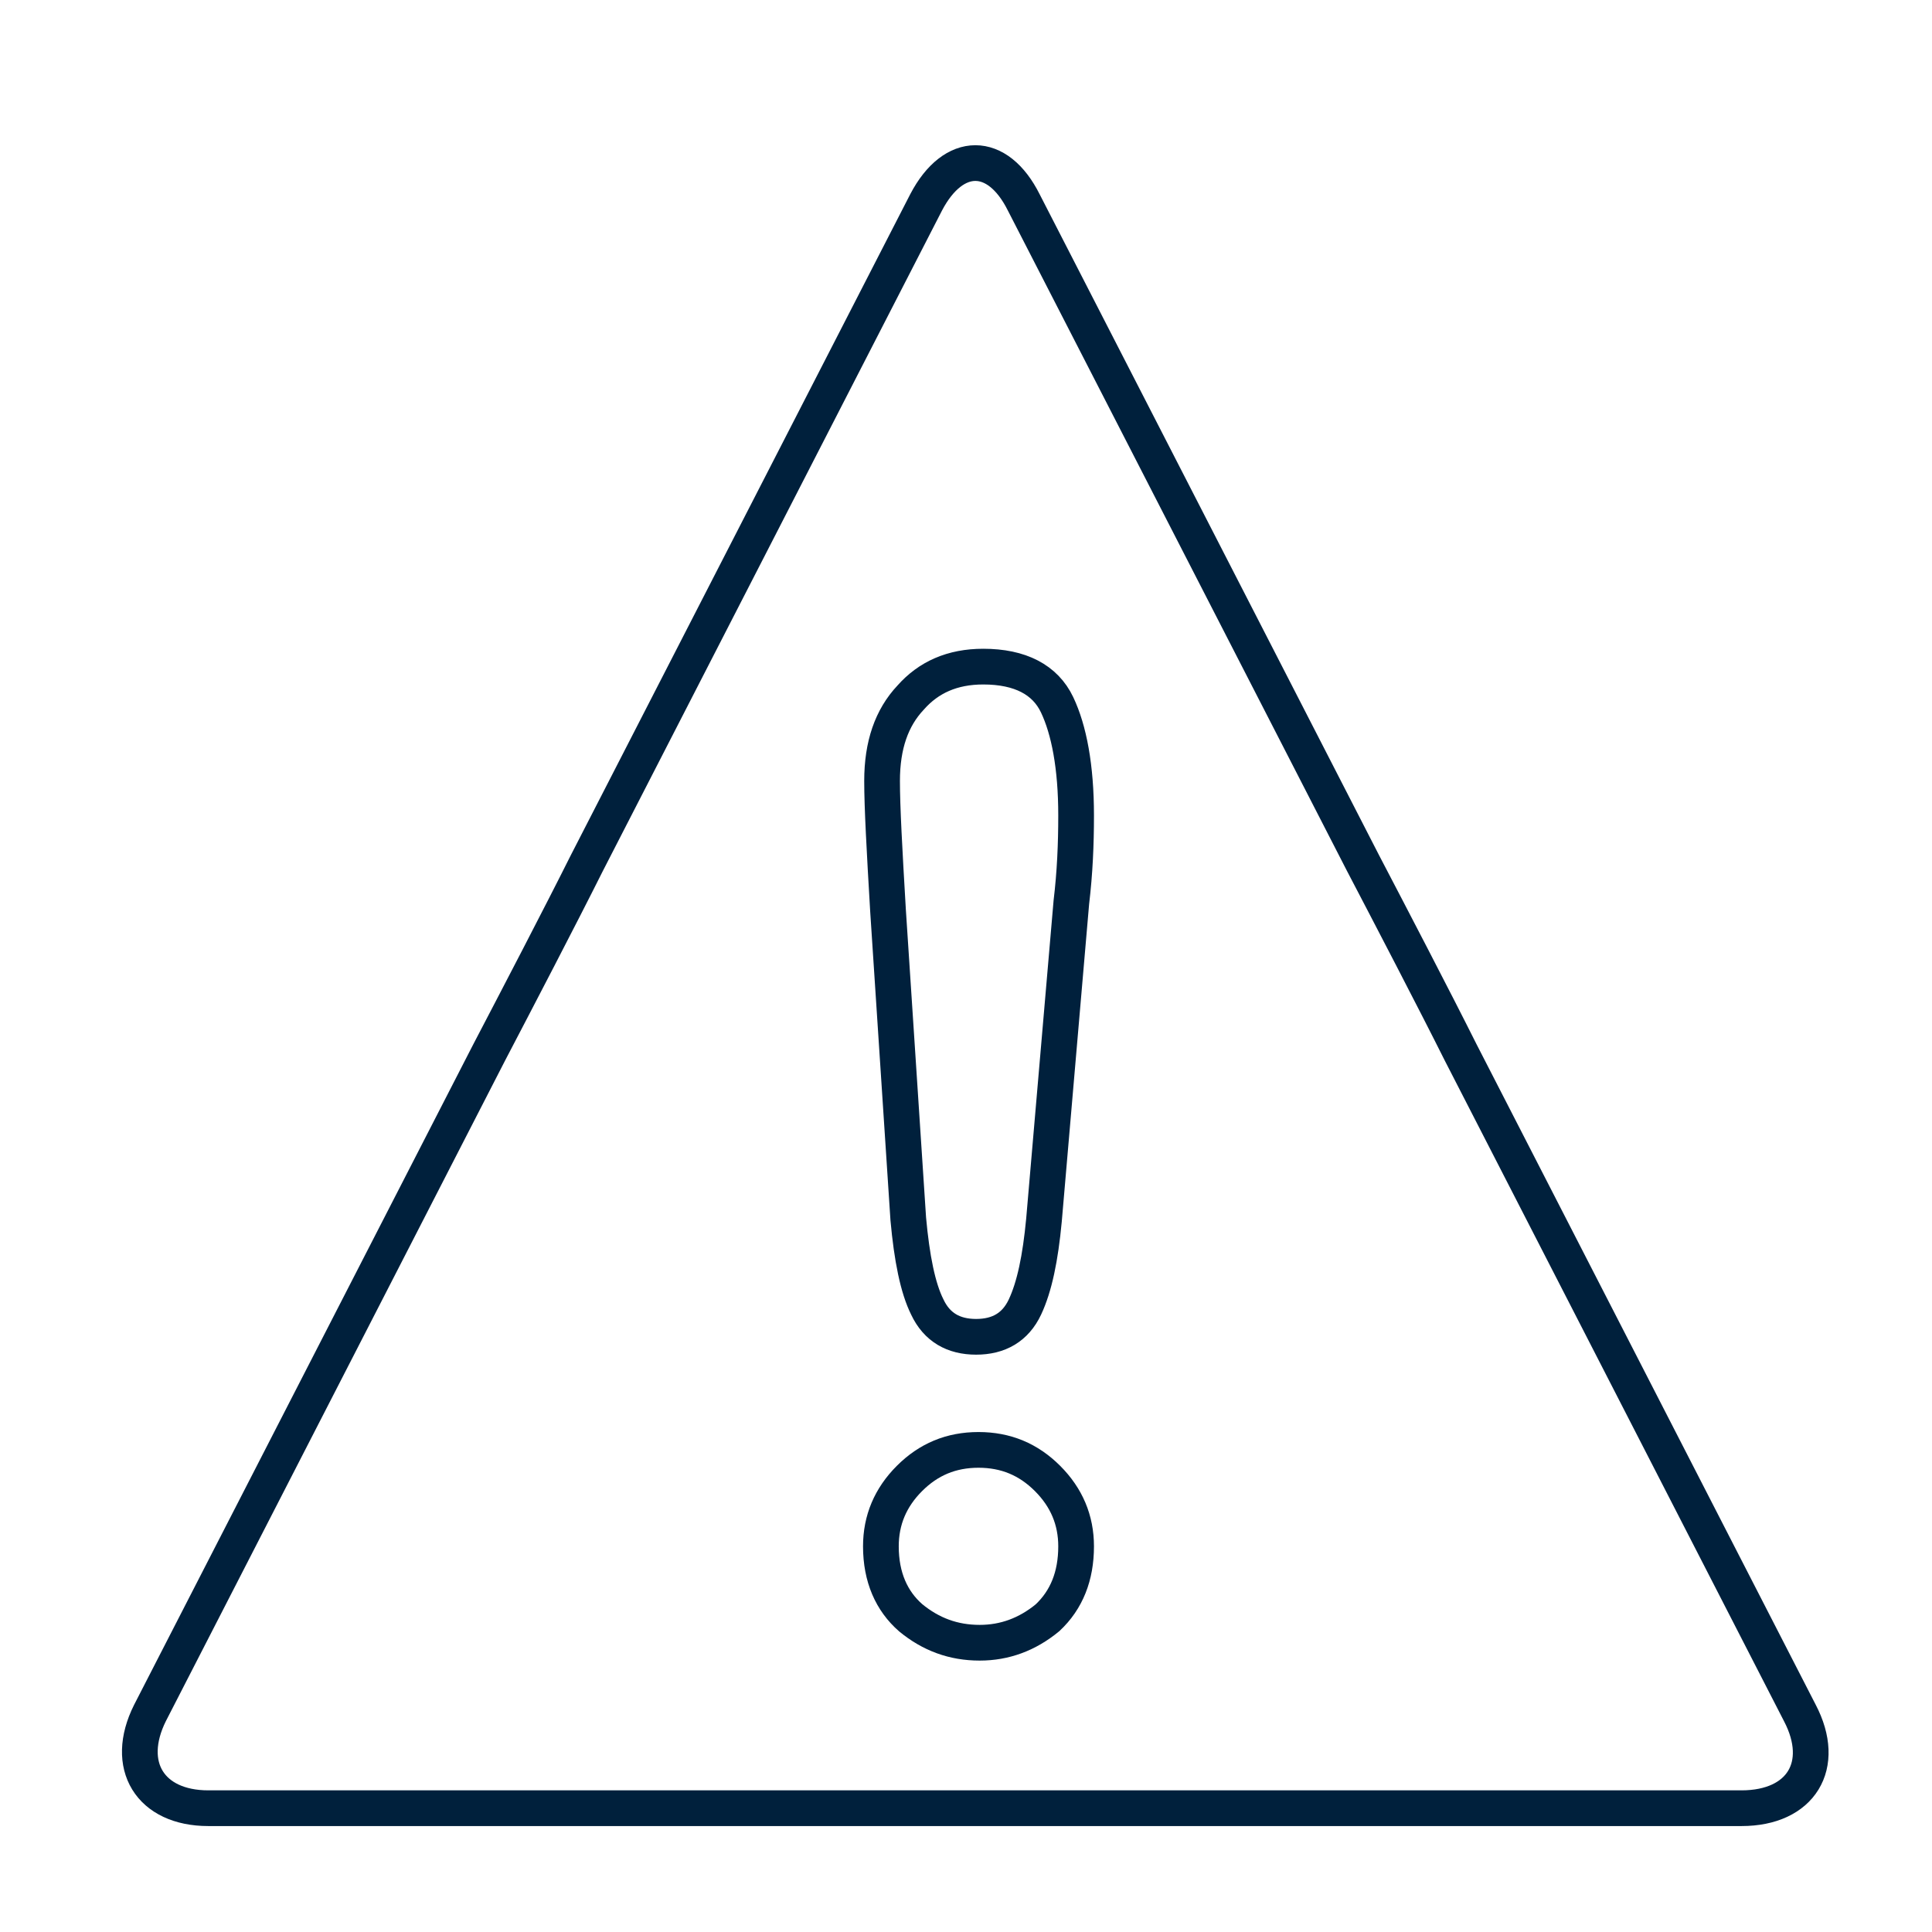
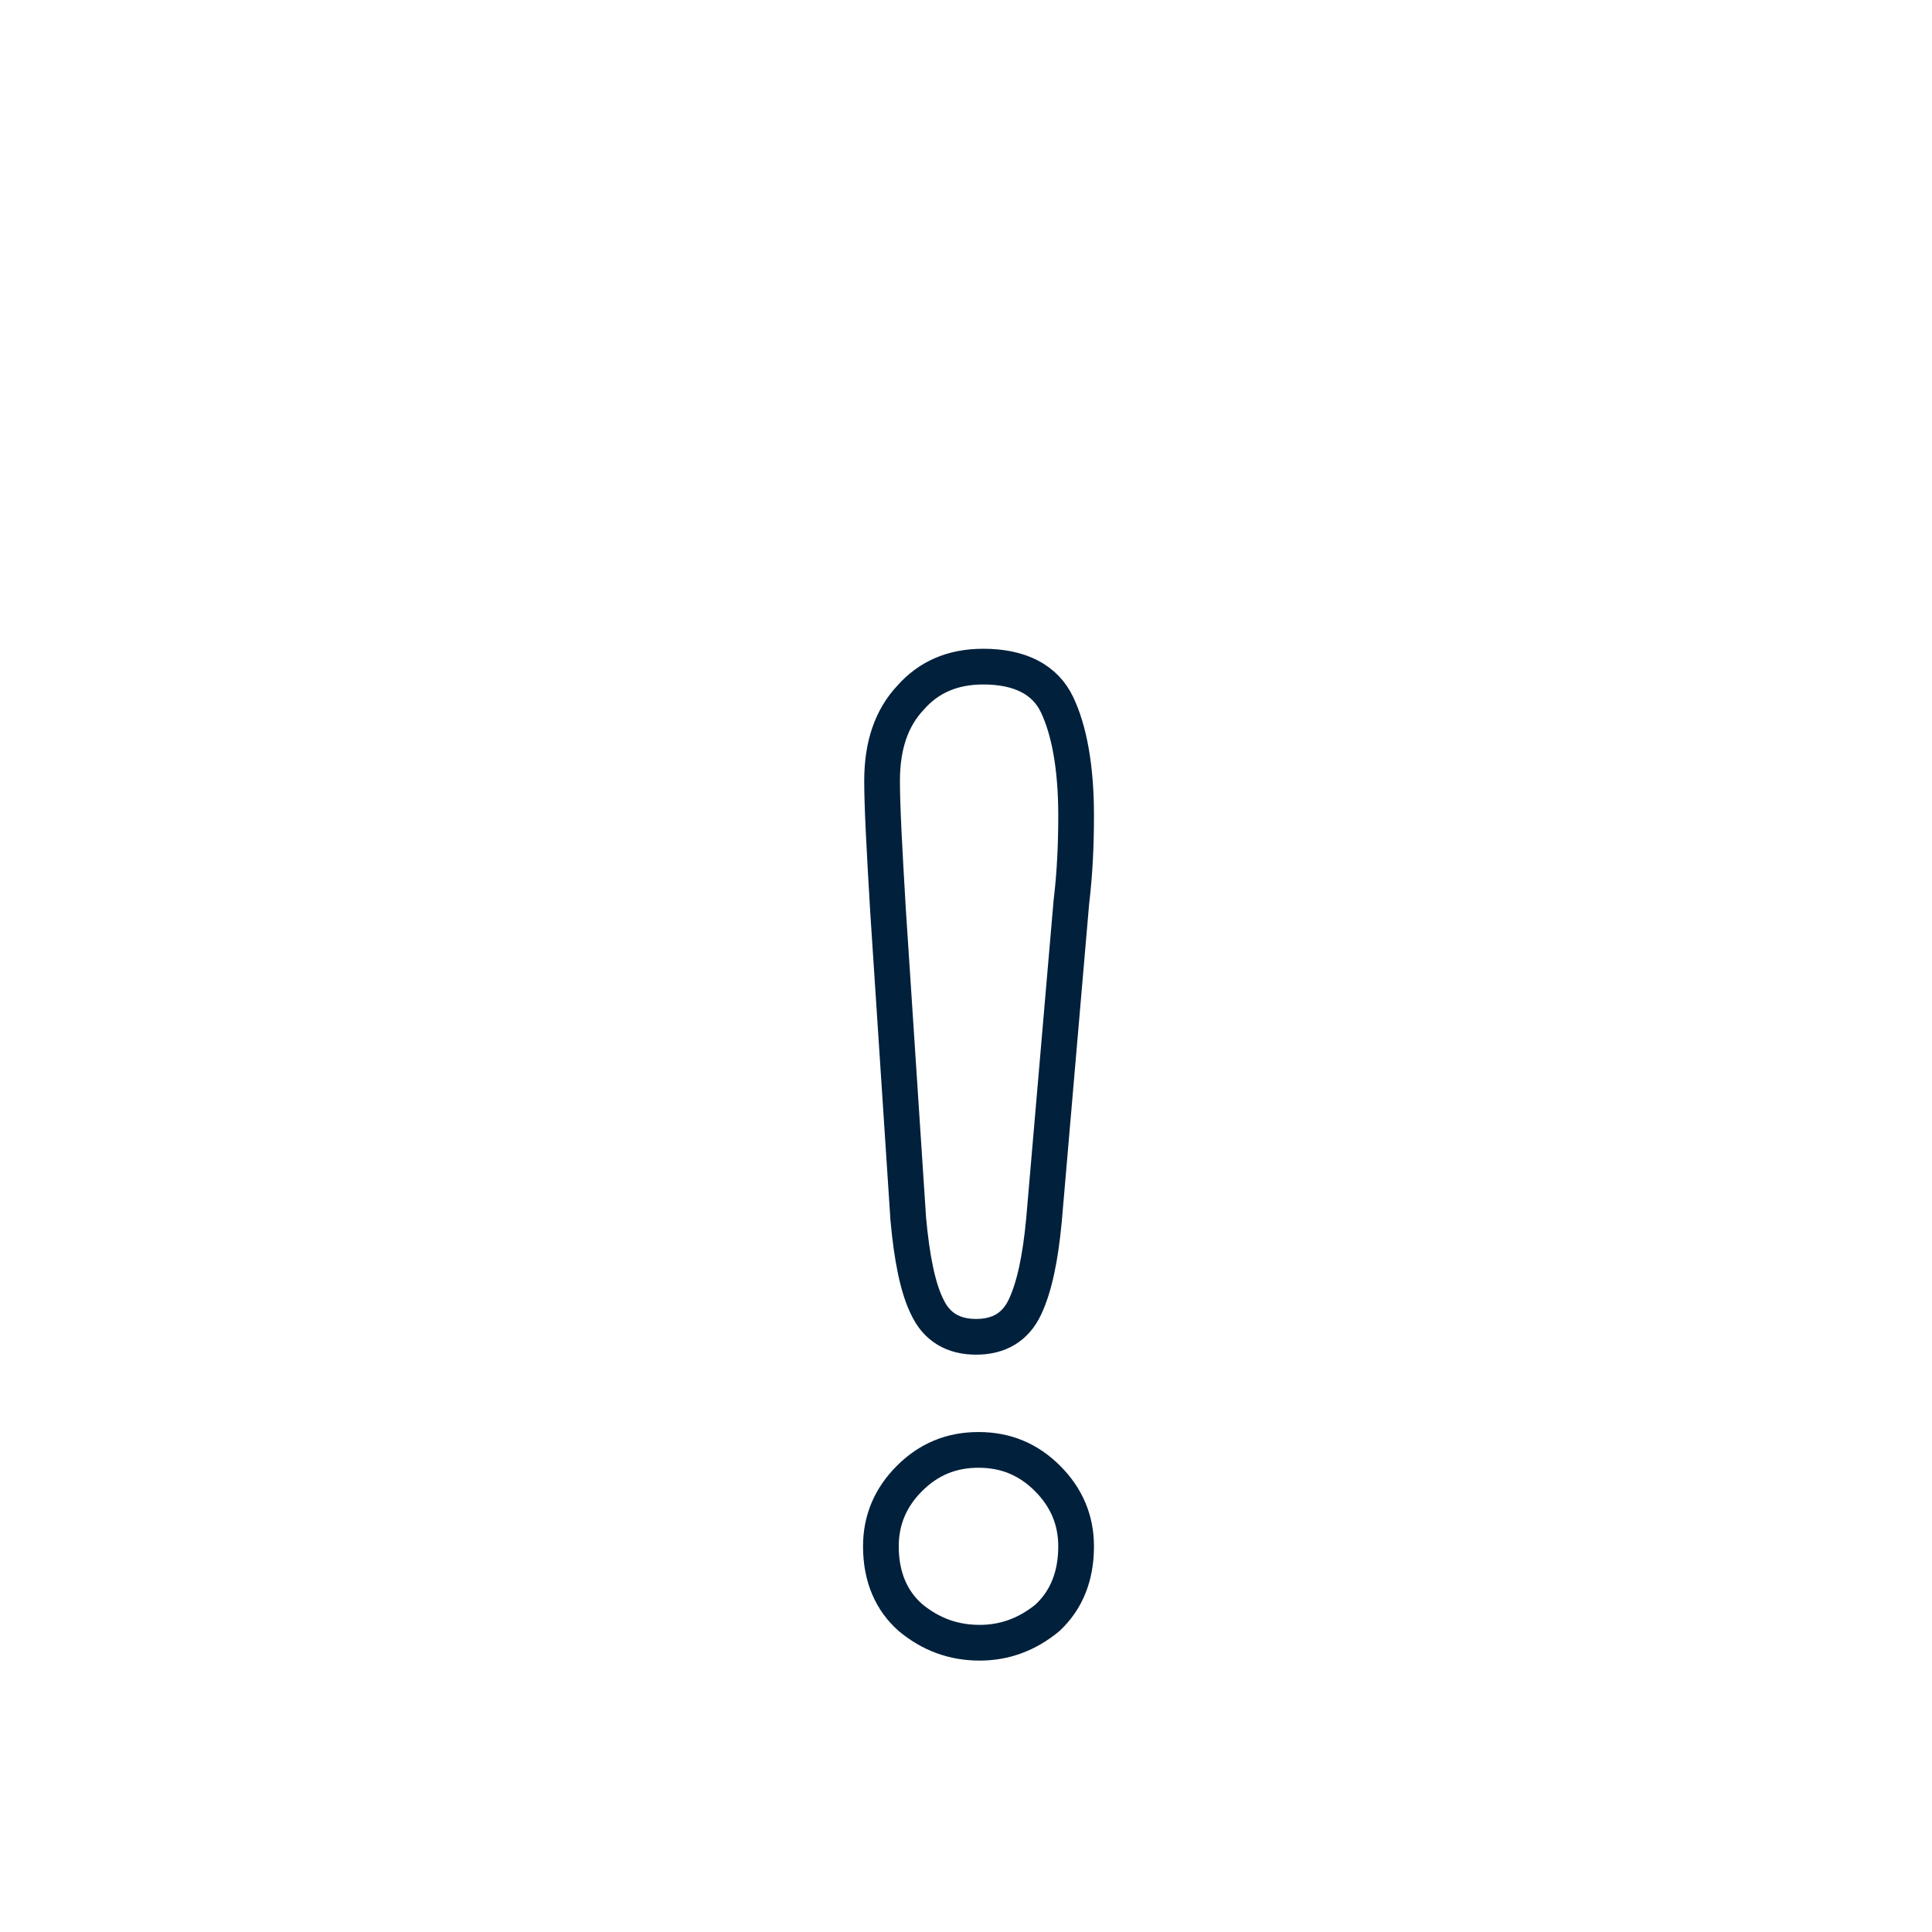
<svg xmlns="http://www.w3.org/2000/svg" version="1.1" id="Layer_1" x="0px" y="0px" viewBox="0 0 162.3 162.3" style="enable-background:new 0 0 162.3 162.3;" xml:space="preserve">
  <style type="text/css">
	.st0{fill:none;stroke:#00203C;stroke-width:3;stroke-miterlimit:10;}
</style>
  <g>
-     <path class="st0" d="M77.8,17c2.3-4.4,6-4.4,8.2,0l28.5,55.5c2.3,4.4,6,11.5,8.2,15.9l28.5,55.5c2.3,4.4,0.1,8-4.9,8H90.8   c-4.9,0-13,0-18,0H17.5c-4.9,0-7.1-3.6-4.9-8l28.5-55.5c2.3-4.4,6-11.5,8.2-15.9L77.8,17z" />
-   </g>
+     </g>
  <g>
    <path class="st0" d="M76.3,102.4l-1.7-25.9c-0.3-5.1-0.5-8.7-0.5-10.9c0-3,0.8-5.3,2.4-7C78,56.9,80,56,82.6,56   c3.1,0,5.2,1.1,6.2,3.2s1.6,5.2,1.6,9.3c0,2.4-0.1,4.8-0.4,7.3l-2.3,26.7c-0.3,3.2-0.8,5.6-1.6,7.3c-0.8,1.7-2.2,2.5-4.1,2.5   s-3.3-0.8-4.1-2.5C77.1,108.2,76.6,105.7,76.3,102.4z M82.3,138c-2.2,0-4.1-0.7-5.8-2.1c-1.6-1.4-2.5-3.4-2.5-6   c0-2.2,0.8-4.1,2.4-5.7s3.5-2.4,5.8-2.4s4.2,0.8,5.8,2.4c1.6,1.6,2.4,3.5,2.4,5.7c0,2.5-0.8,4.5-2.4,6   C86.3,137.3,84.4,138,82.3,138z" />
  </g>
</svg>